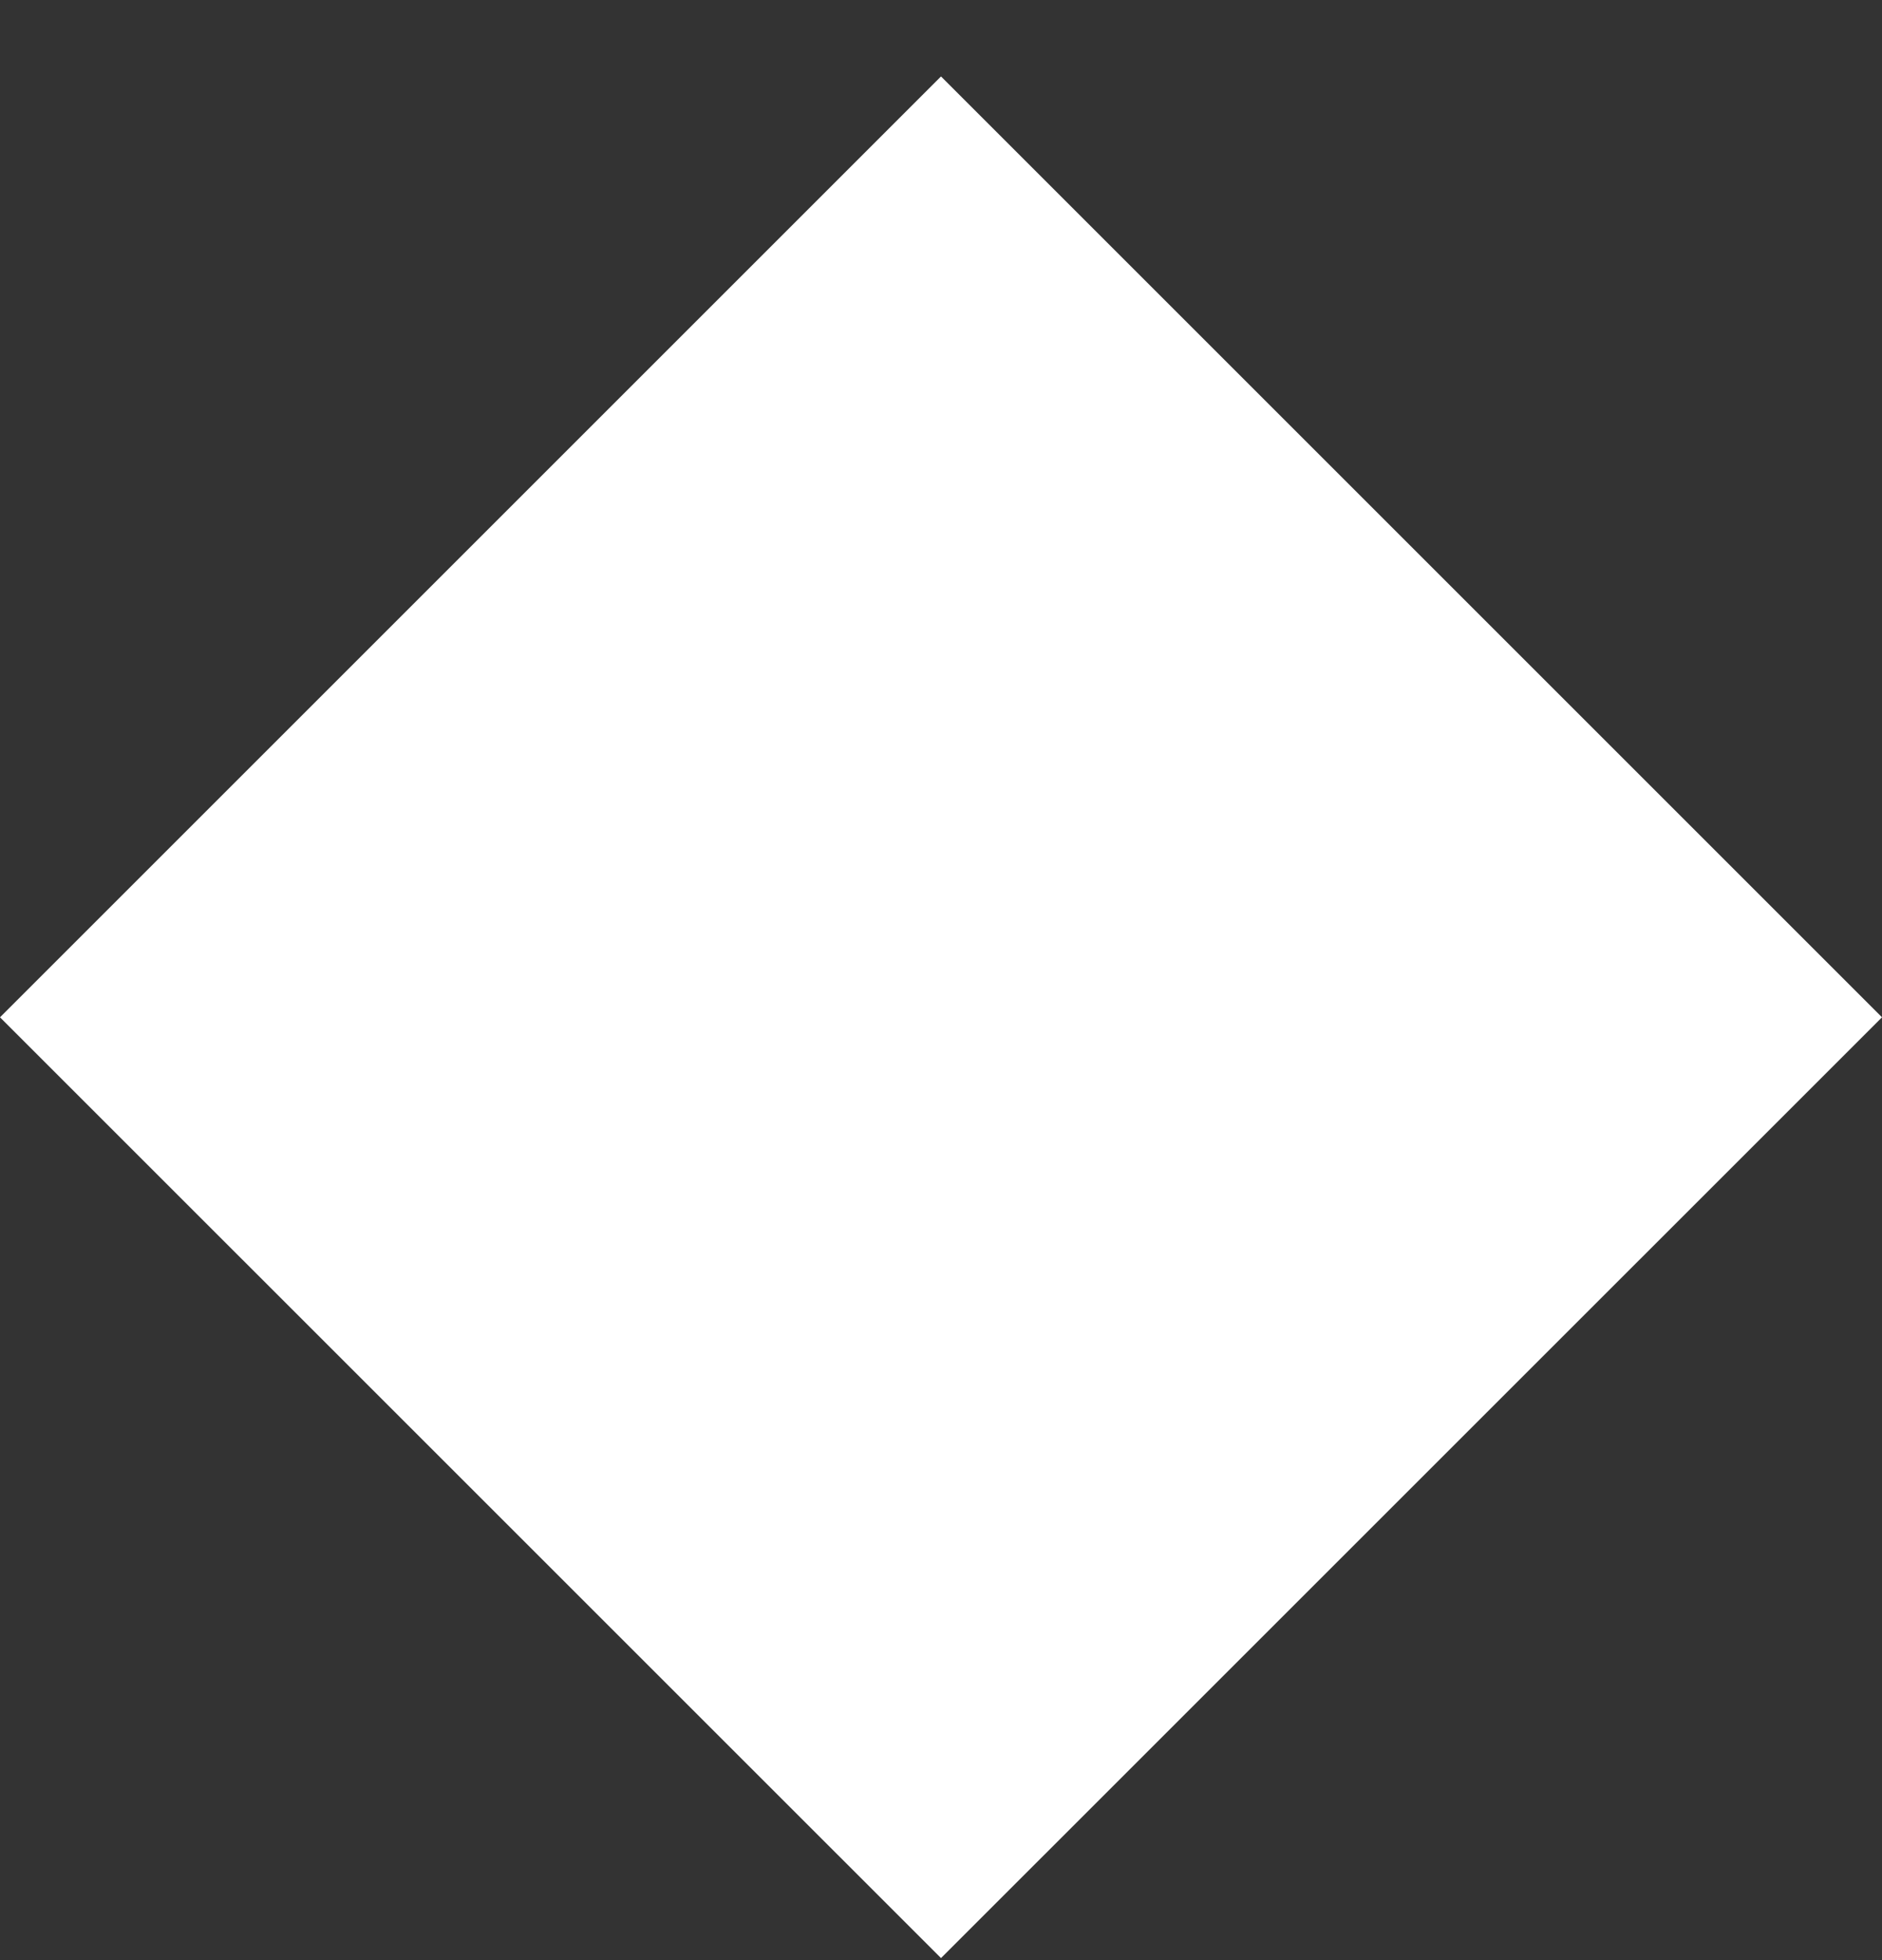
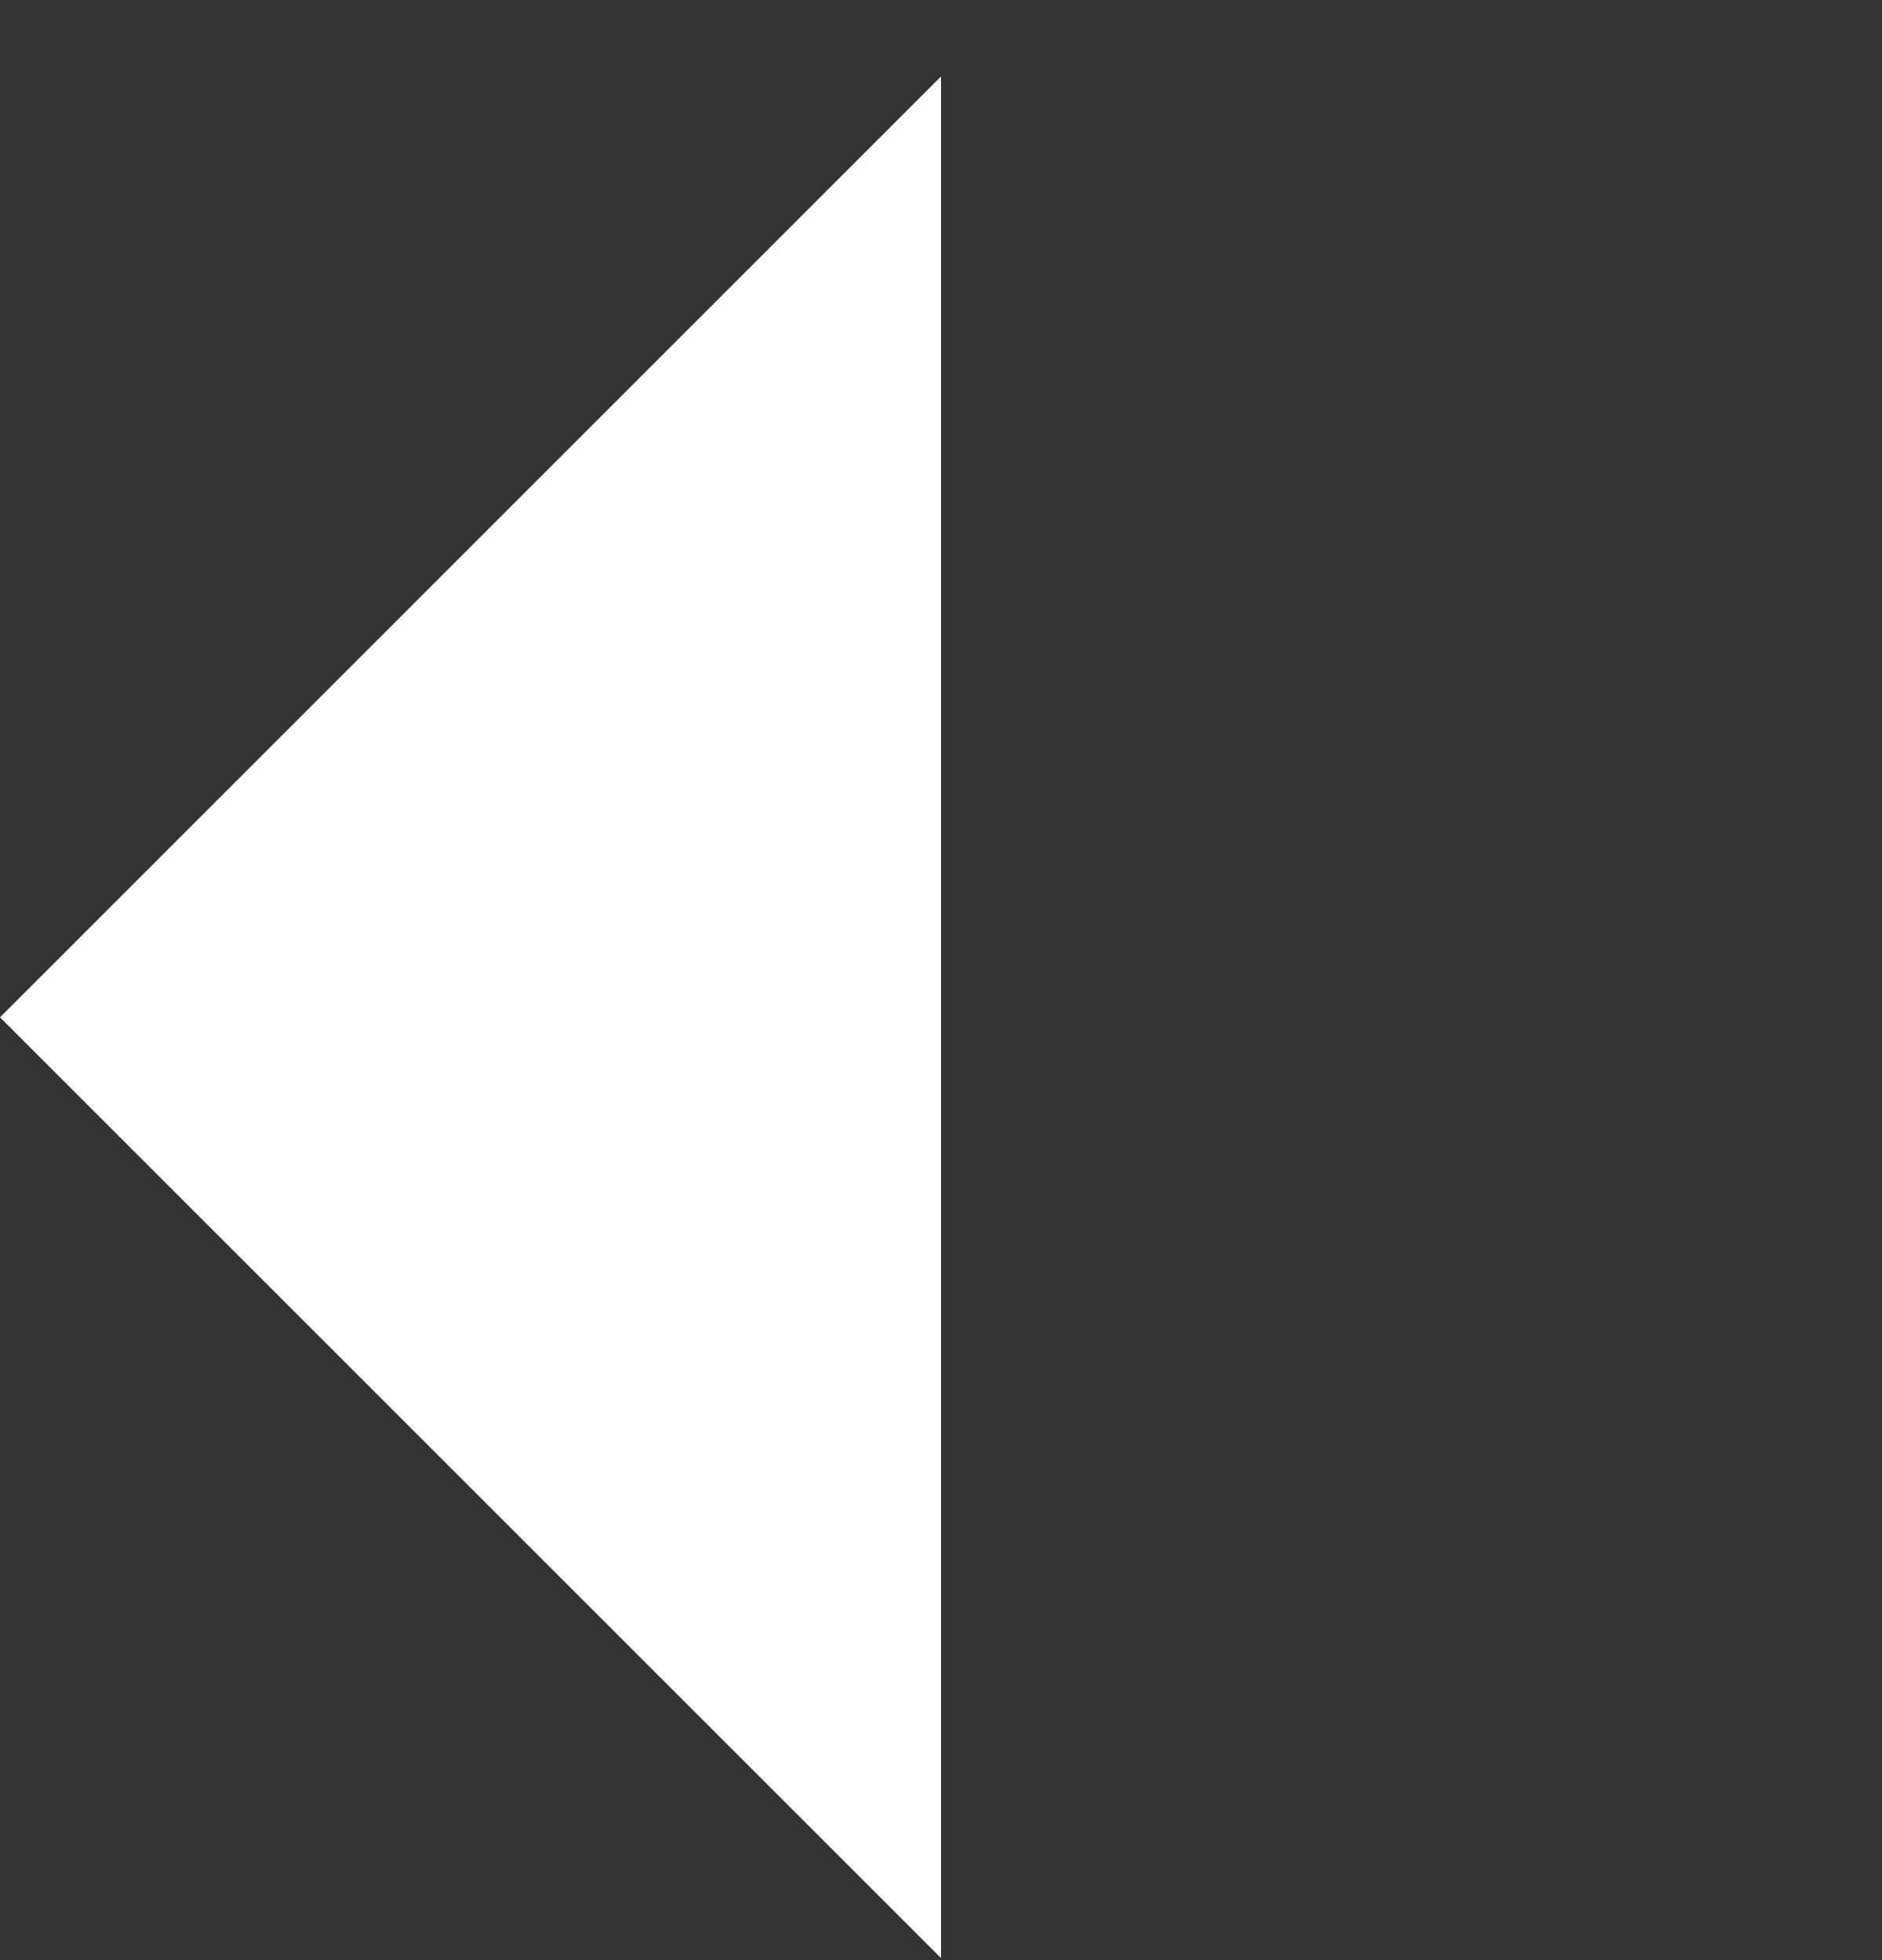
<svg xmlns="http://www.w3.org/2000/svg" width="24" height="25" viewBox="0 0 24 25" fill="none">
  <rect x="0" y="0" width="24" height="25" fill="#333333" stroke="none" />
-   <path d="M12 0.975L0 12.975L12 24.974L24 12.975L12 0.975Z" fill="#fff" />
+   <path d="M12 0.975L0 12.975L12 24.974L12 0.975Z" fill="#fff" />
</svg>